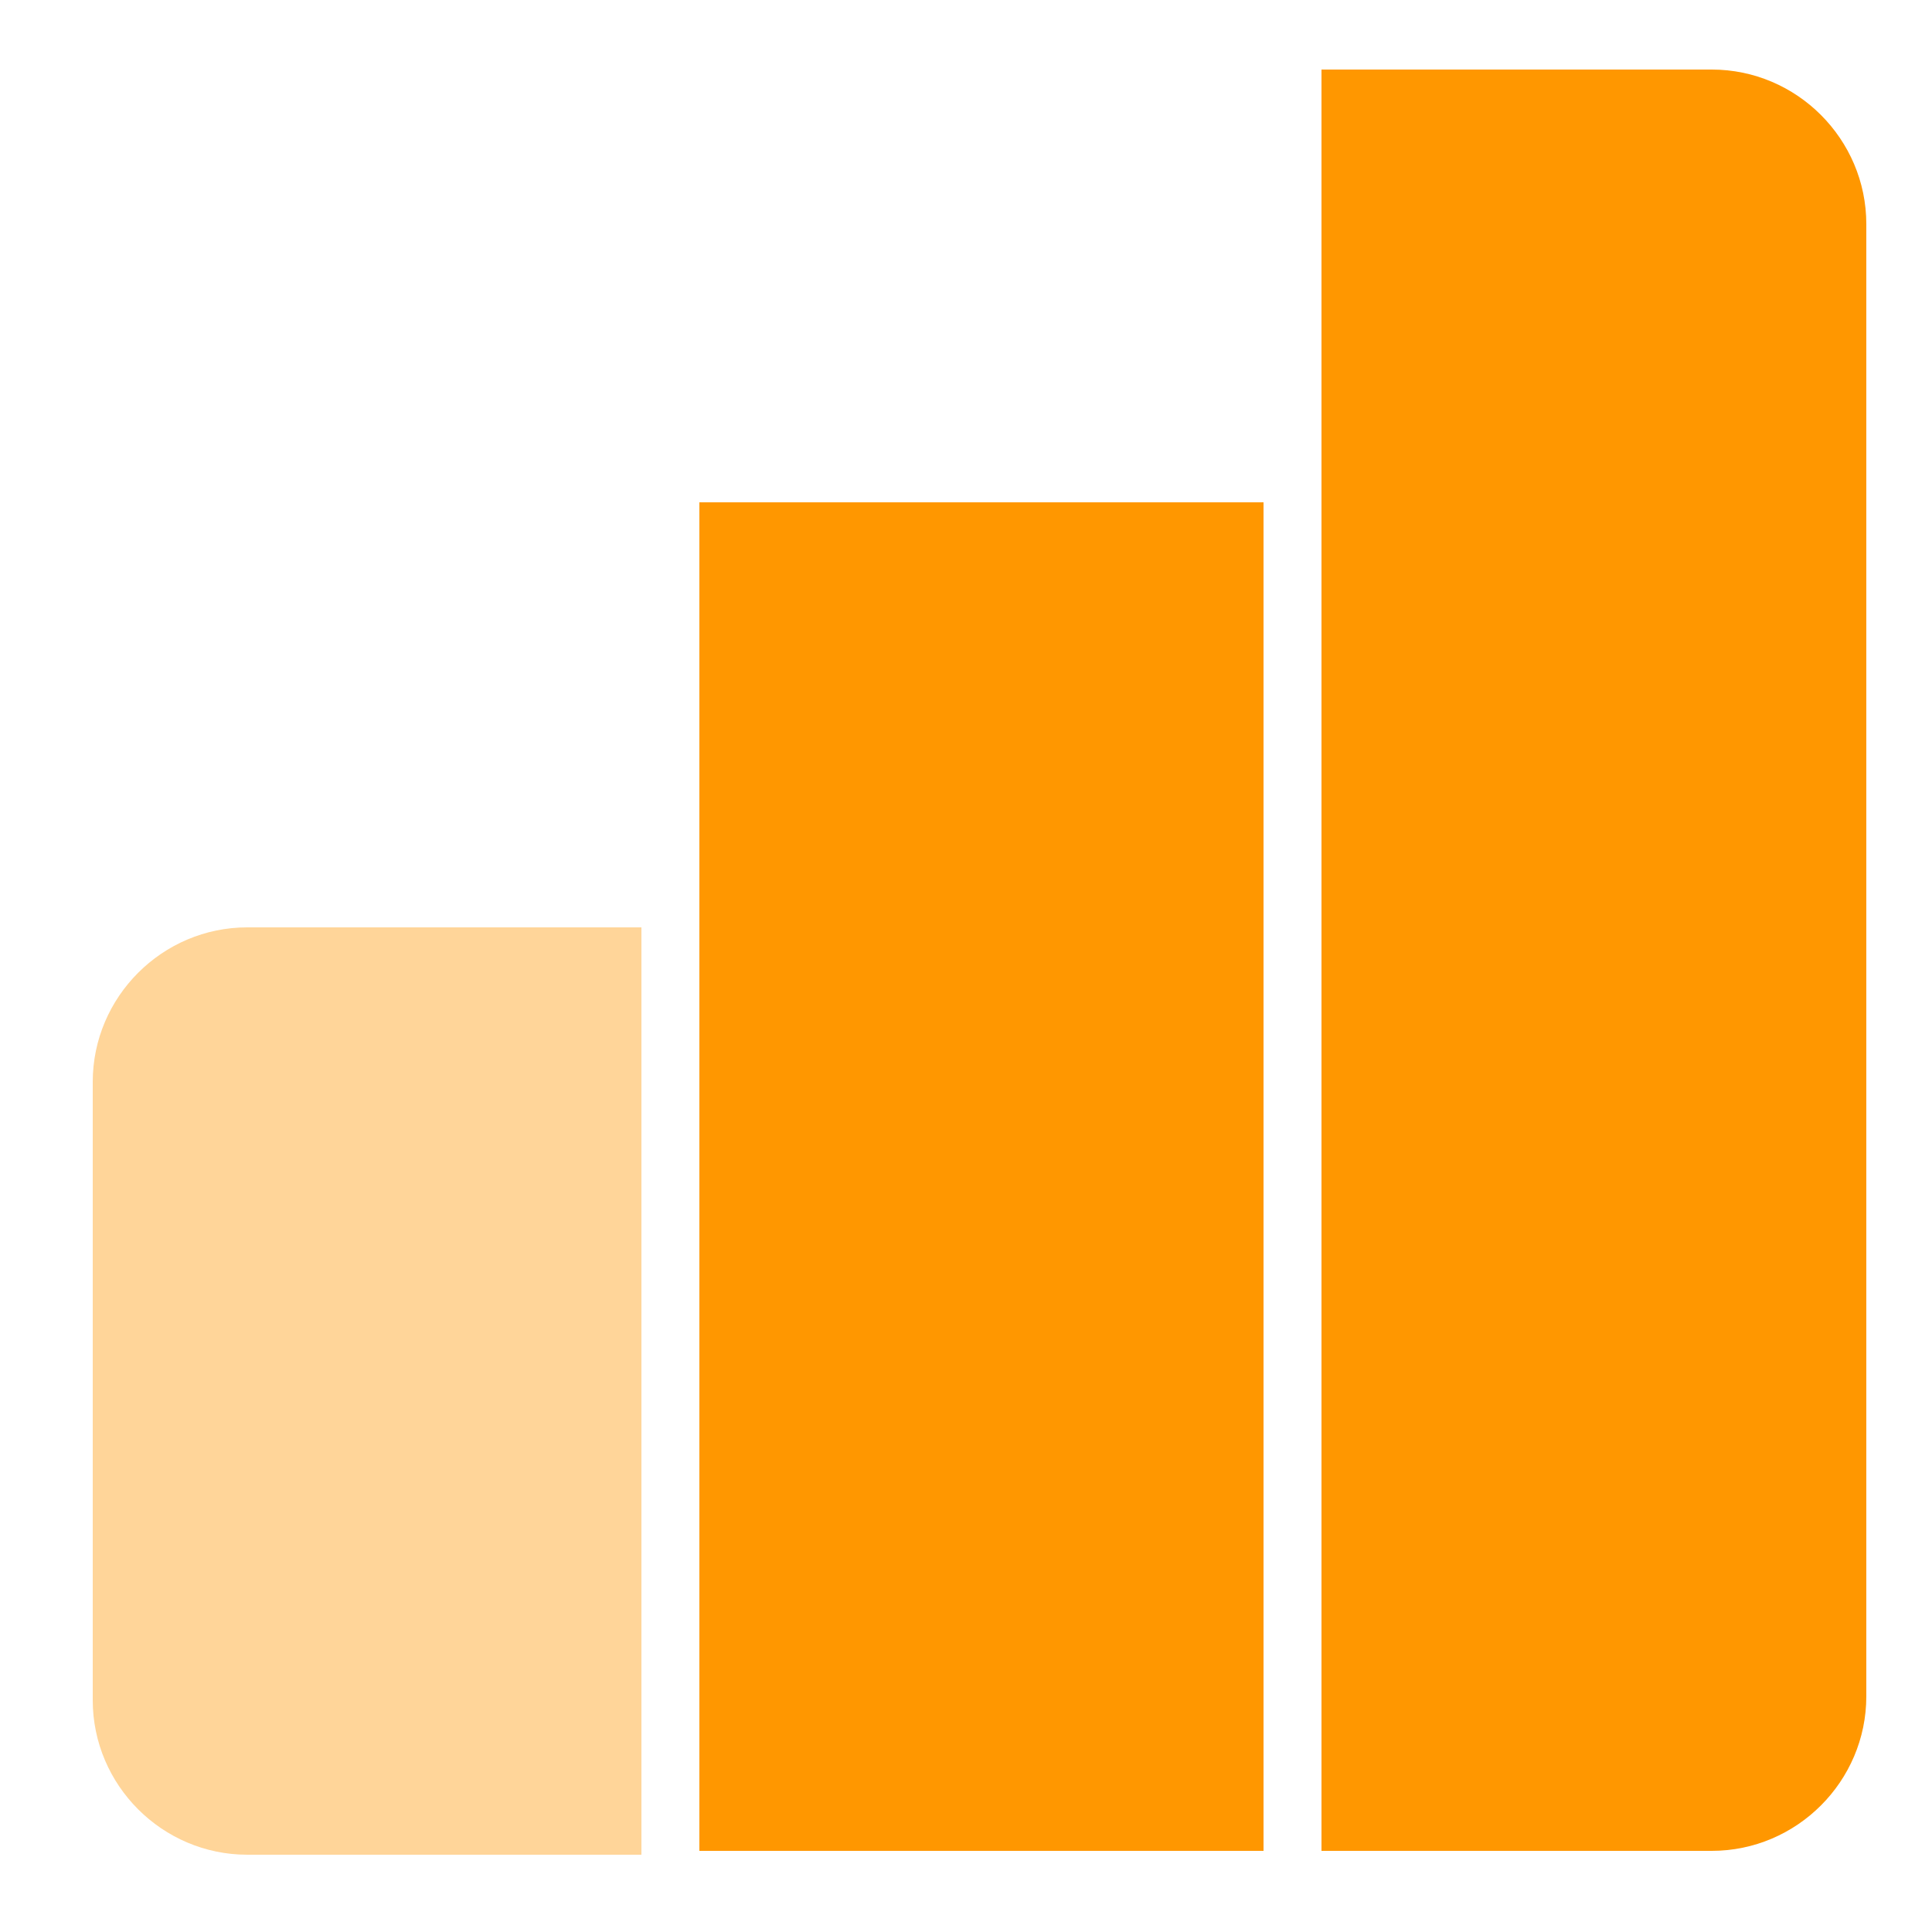
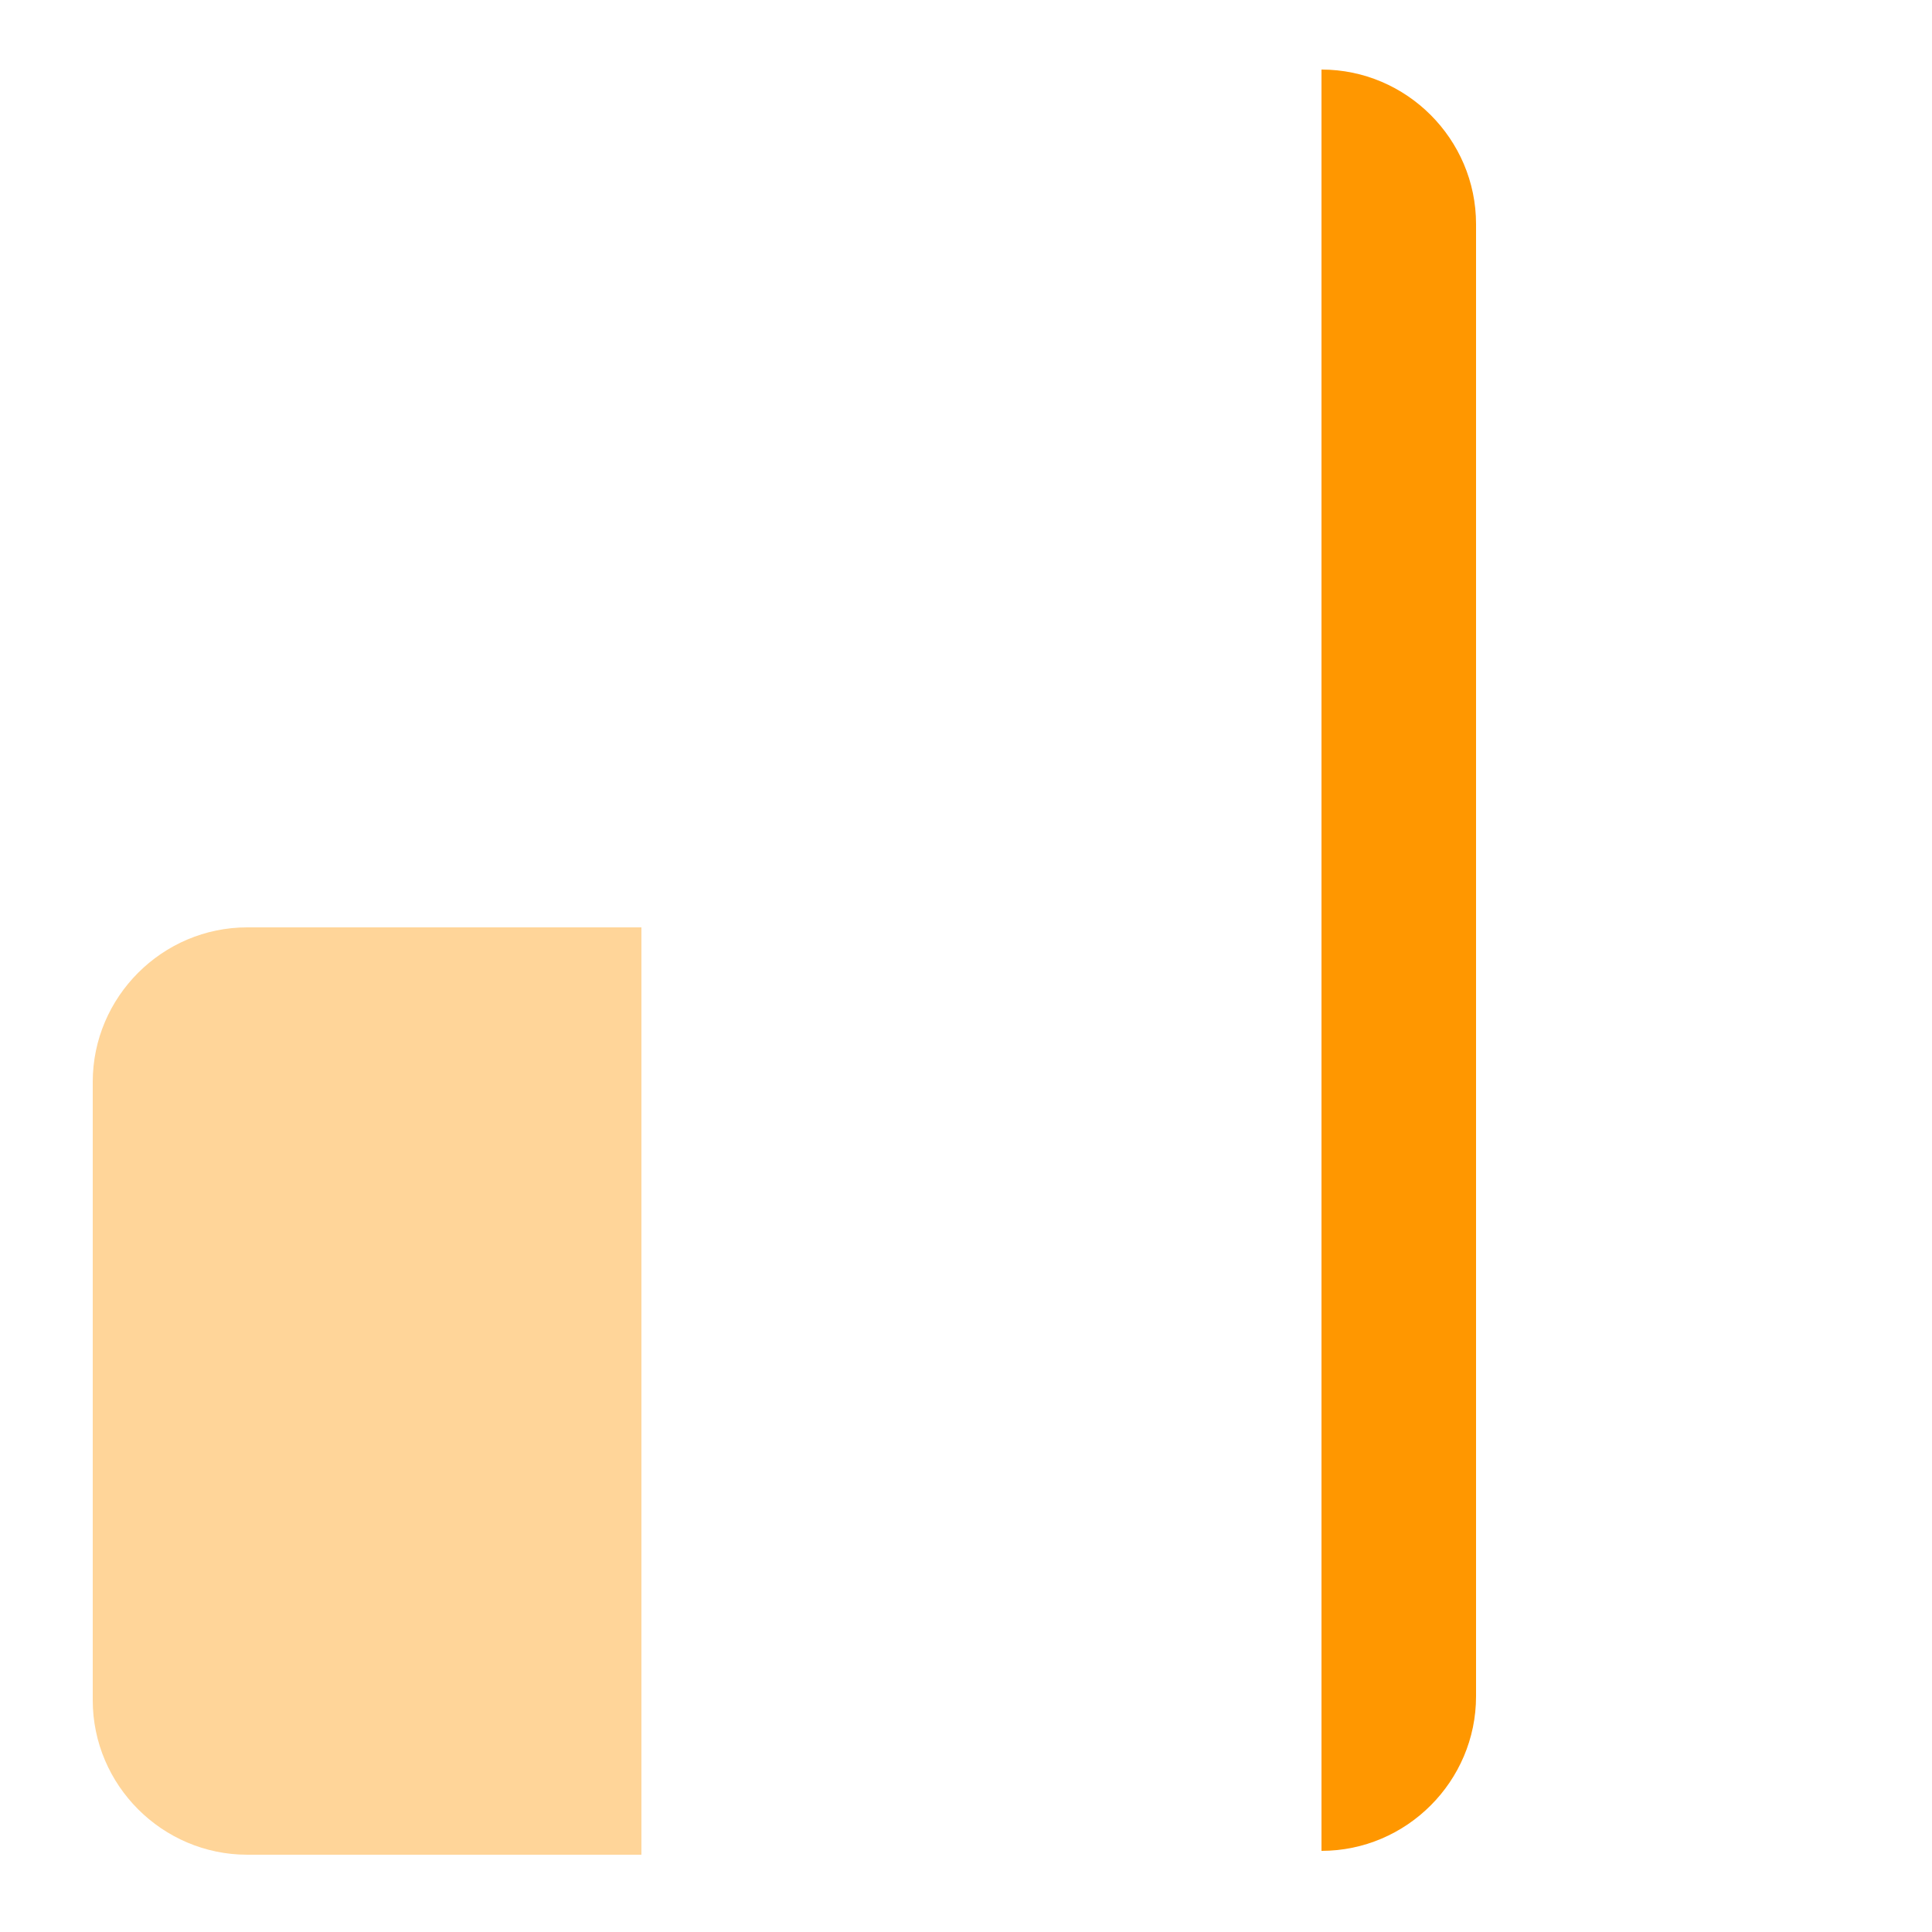
<svg xmlns="http://www.w3.org/2000/svg" version="1.1" id="Слой_1" x="0px" y="0px" viewBox="0 0 50 50" style="enable-background:new 0 0 50 50;" xml:space="preserve">
  <style type="text/css">
	.st0{opacity:0.4;fill-rule:evenodd;clip-rule:evenodd;fill:#FF9700;}
	.st1{fill-rule:evenodd;clip-rule:evenodd;fill:#FF9700;}
</style>
  <path class="st0" d="M16.5,48H6.4c-2.2,0-4-1.8-4-4V28c0-2.2,1.8-4,4-4h10.2V48z" />
-   <path class="st1" d="M34.2,1.8h10.1c2.2,0,4,1.8,4,4v38.1c0,2.2-1.8,4-4,4H34.2V1.8z" />
-   <rect x="18.1" y="13" class="st1" width="14.6" height="34.9" />
+   <path class="st1" d="M34.2,1.8c2.2,0,4,1.8,4,4v38.1c0,2.2-1.8,4-4,4H34.2V1.8z" />
</svg>